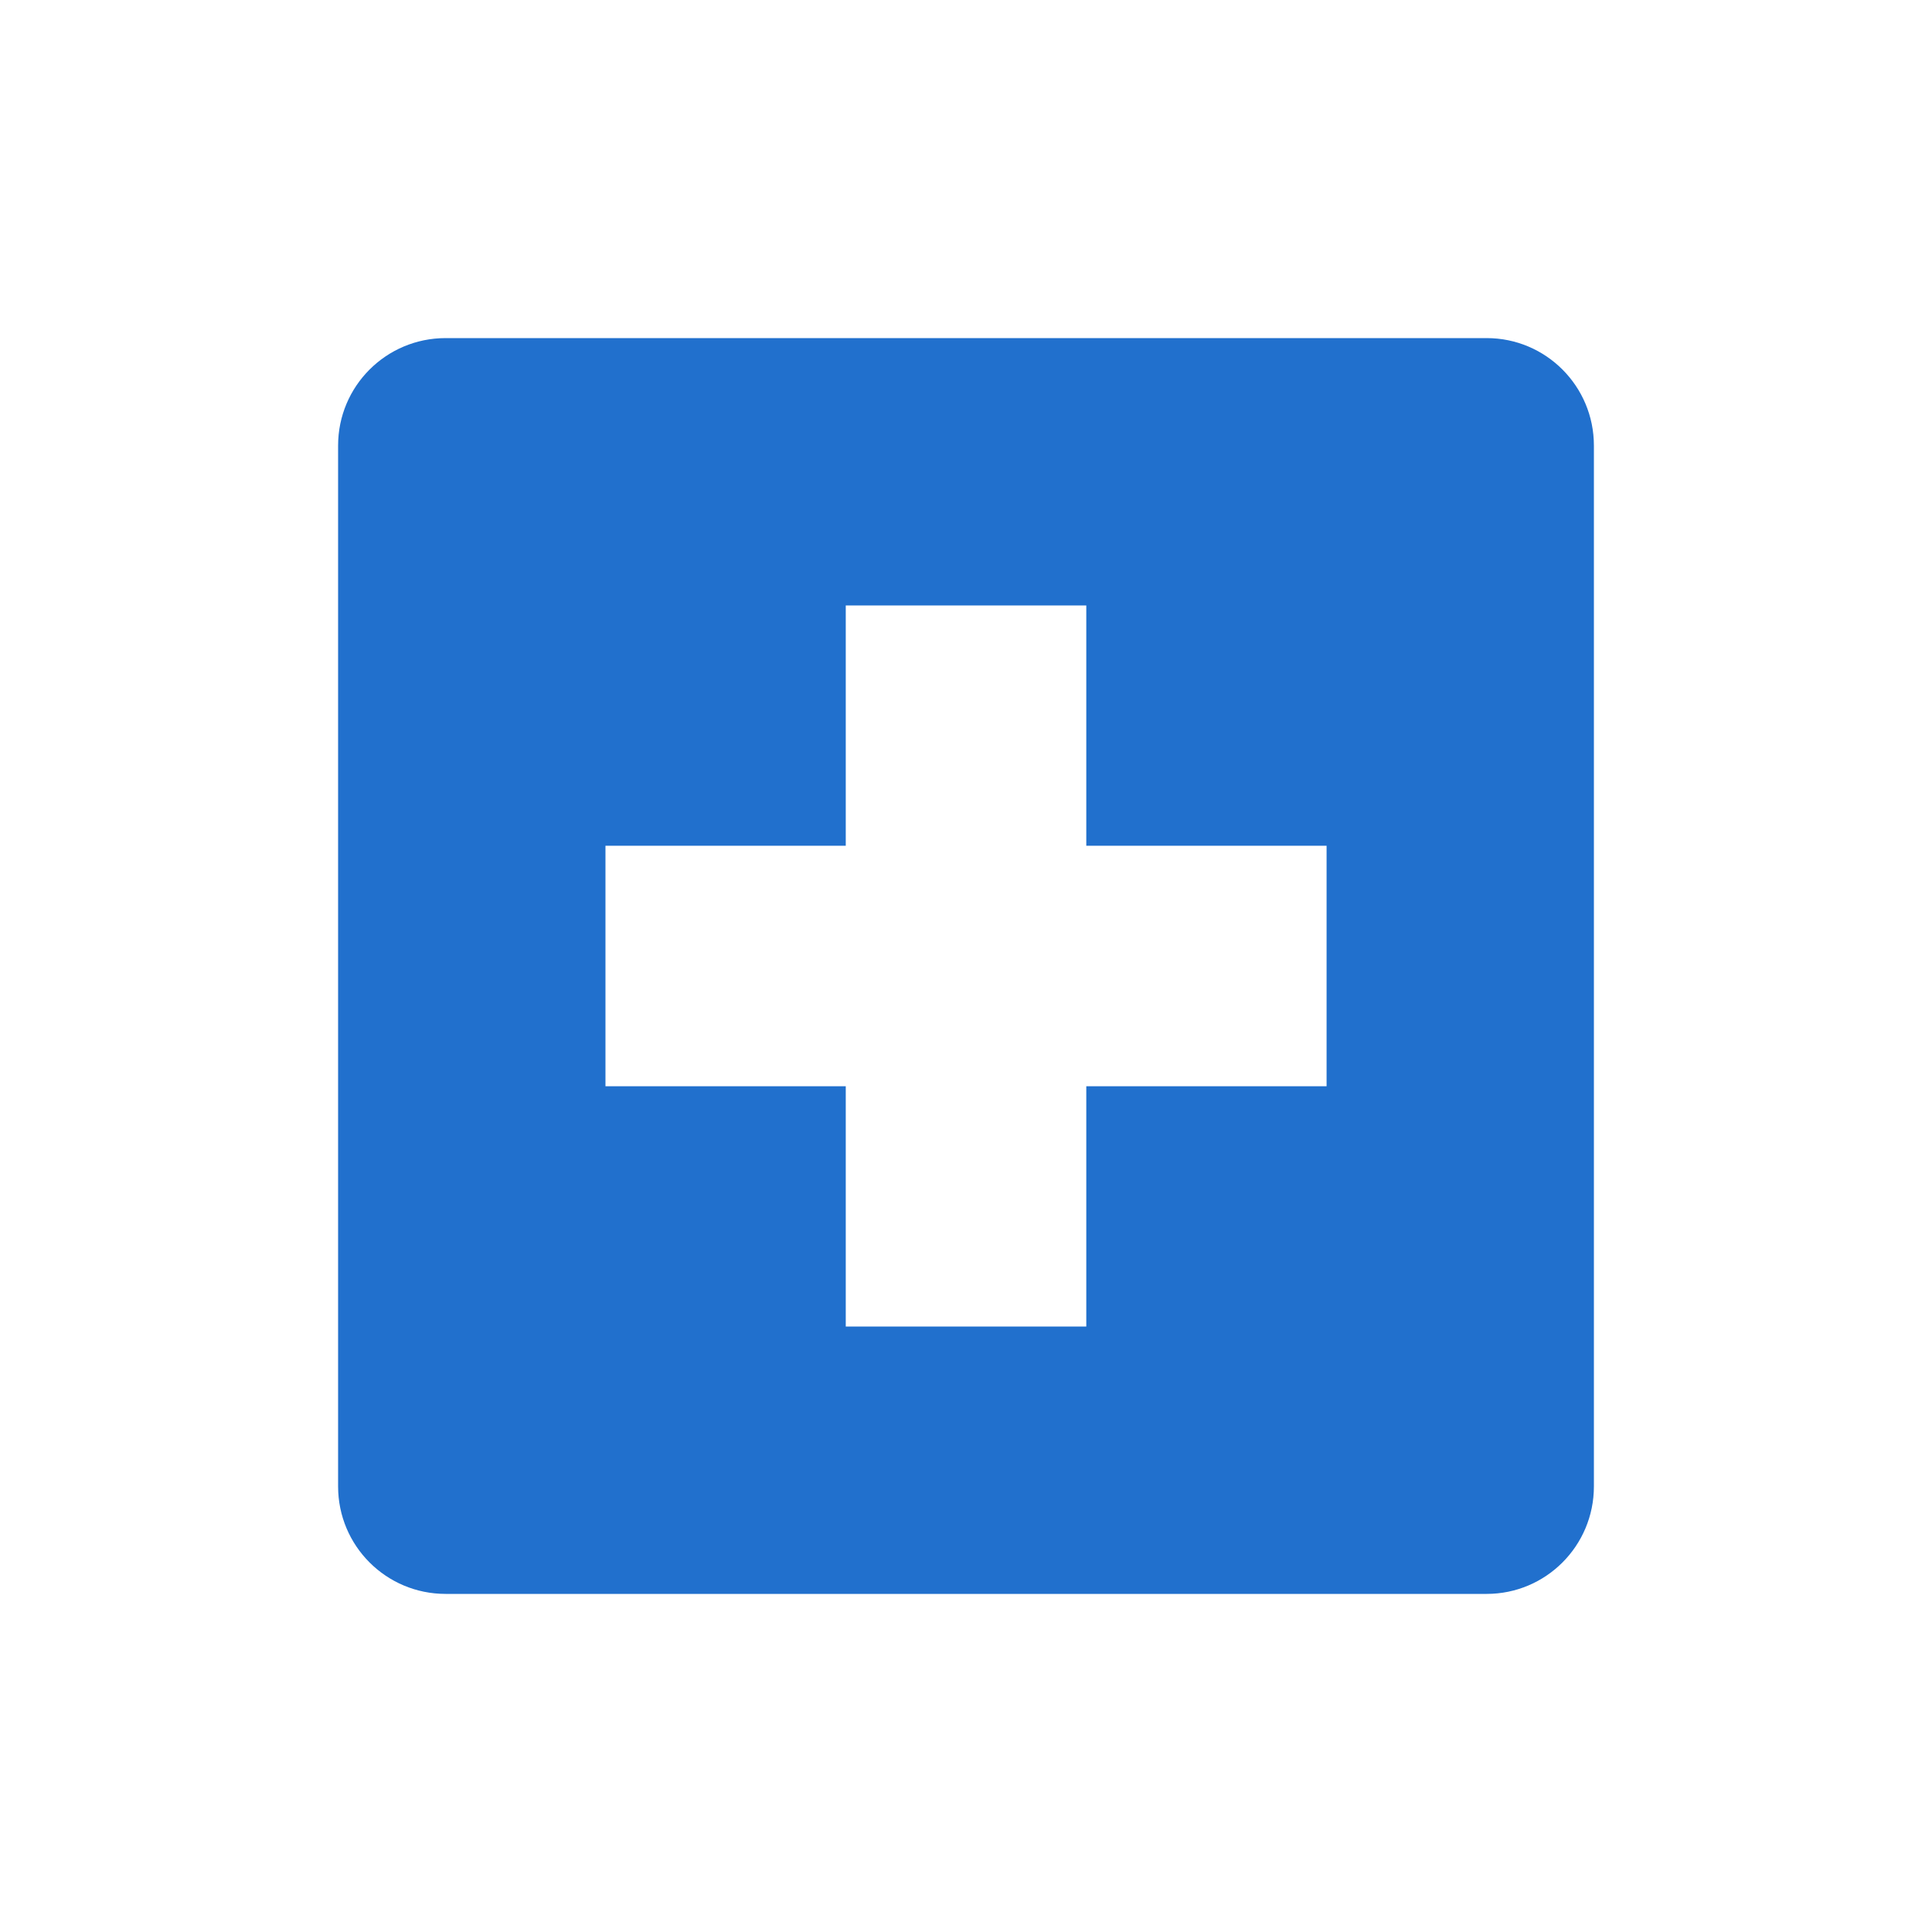
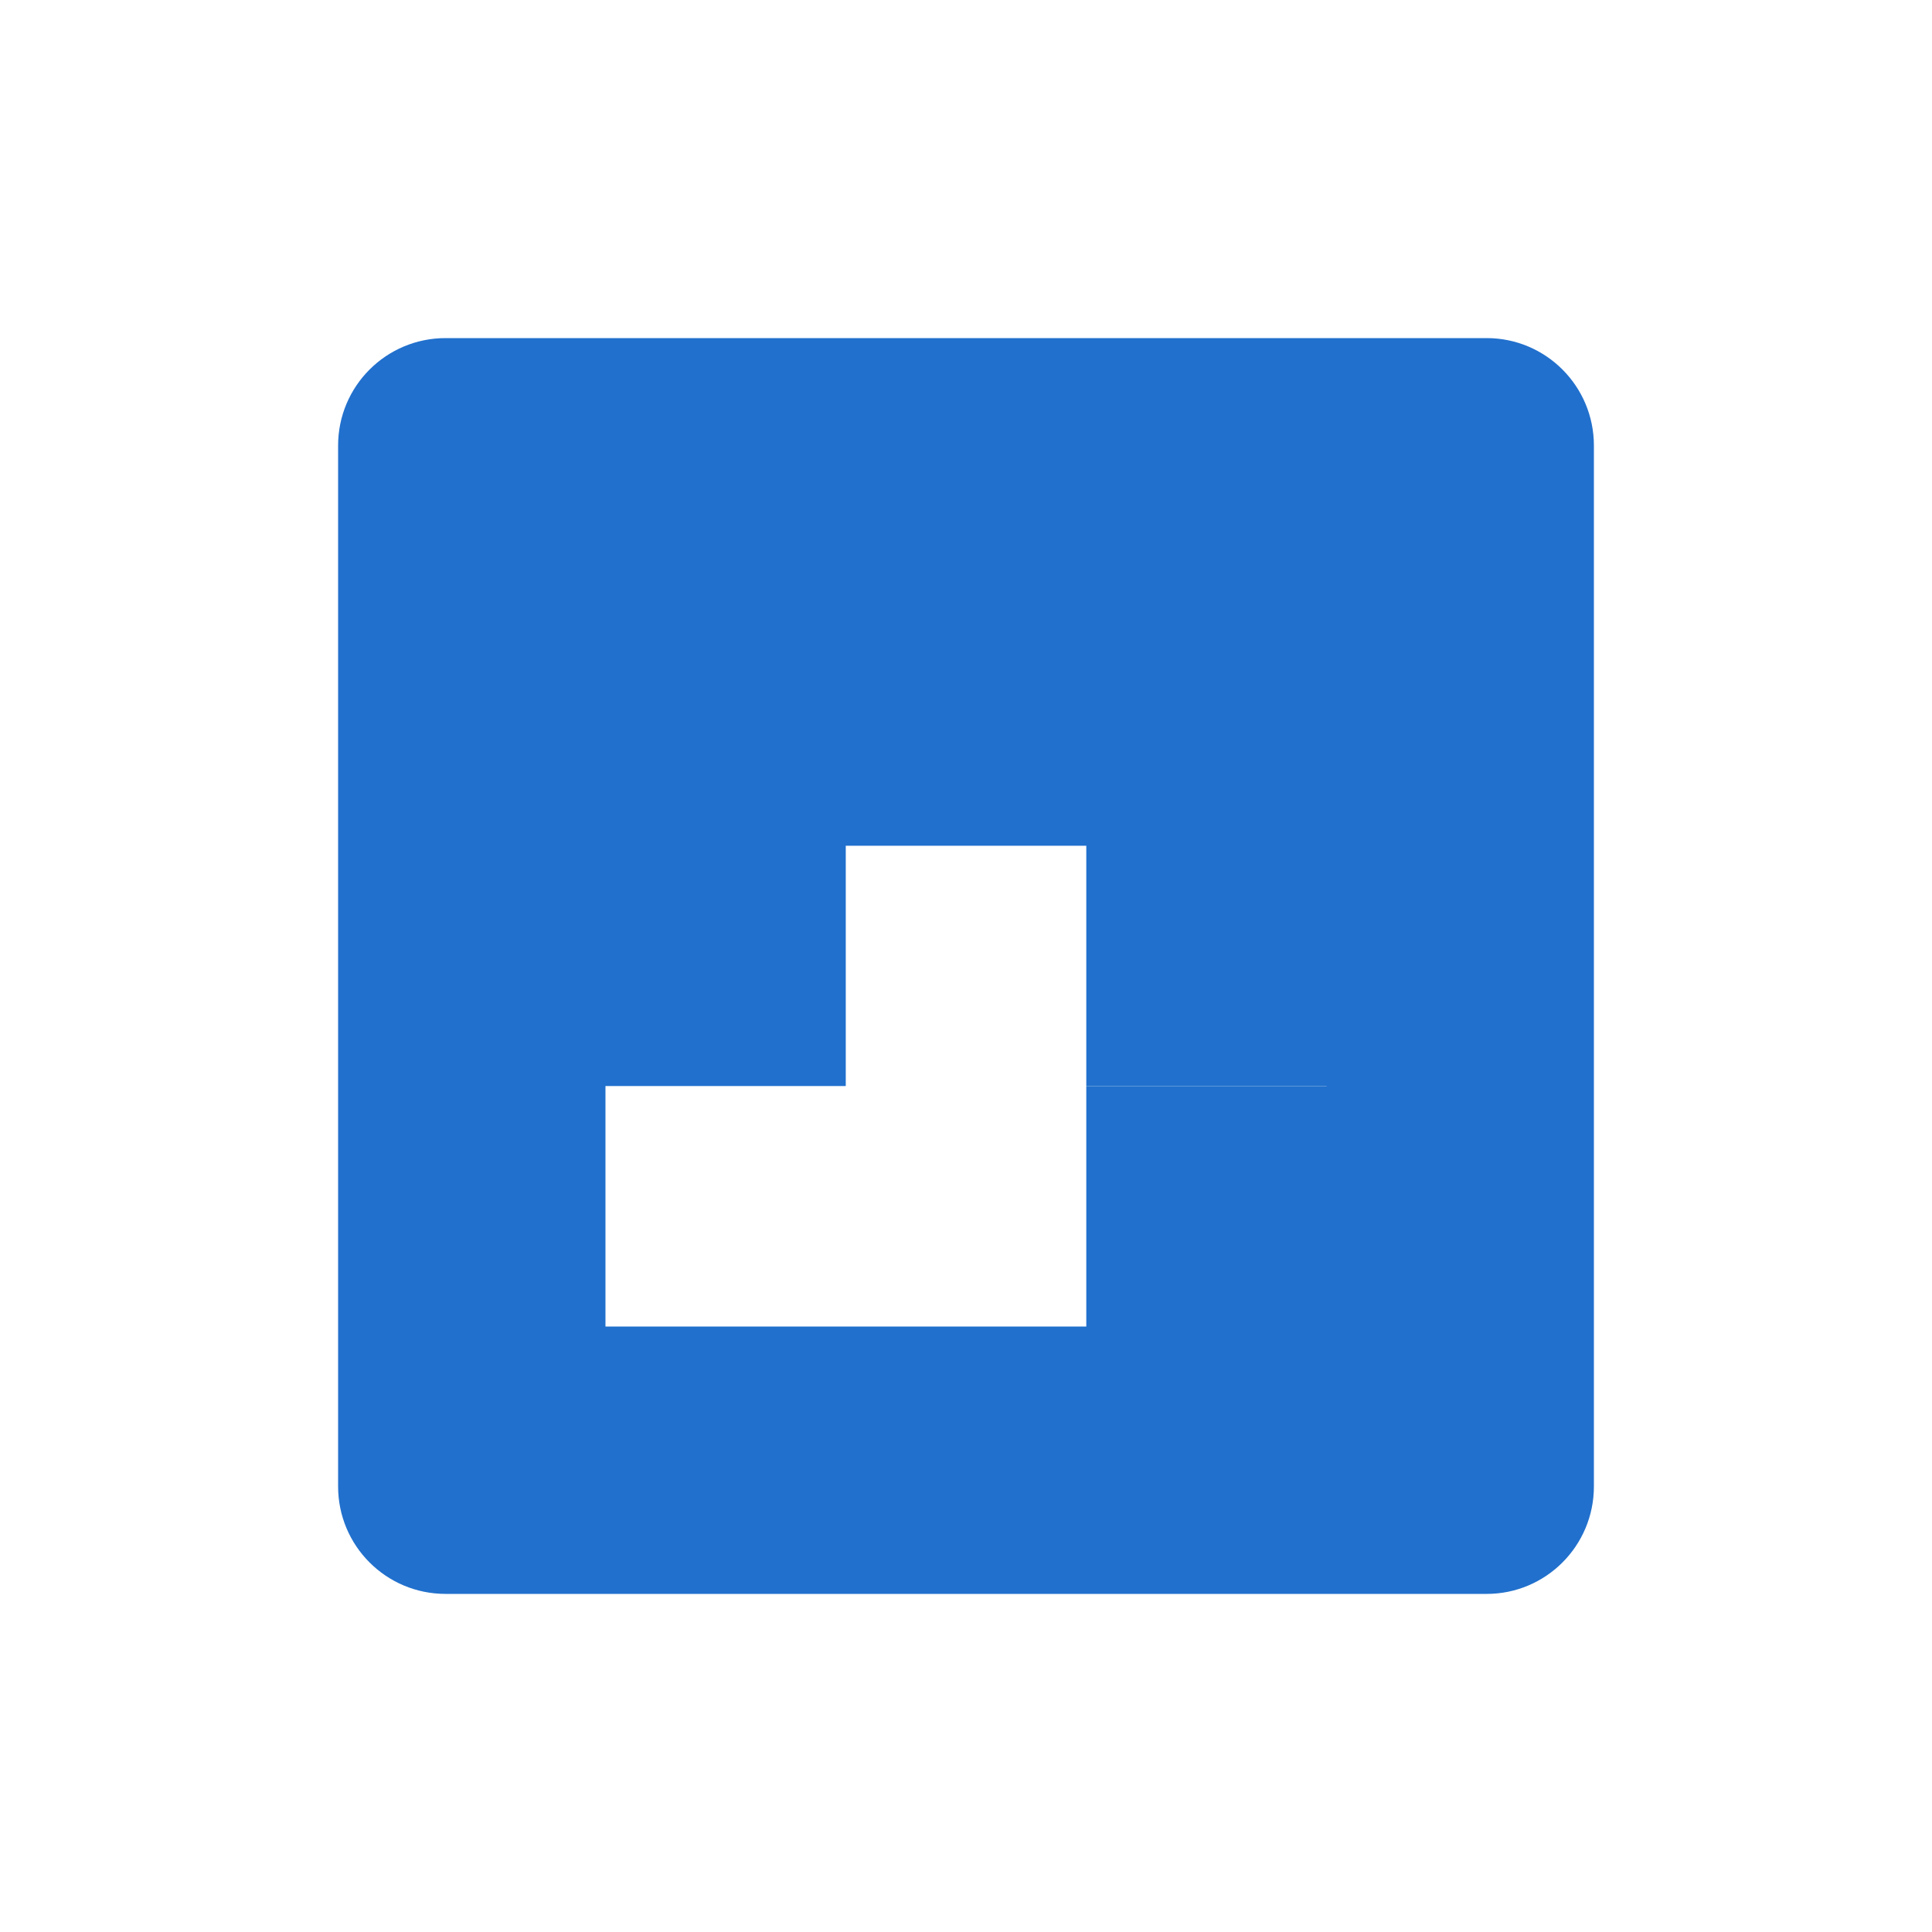
<svg xmlns="http://www.w3.org/2000/svg" version="1.1" id="レイヤー_x5F_1_x5F_1" x="0px" y="0px" width="80px" height="80px" viewBox="0 0 80 80" enable-background="new 0 0 80 80" xml:space="preserve">
-   <path fill-rule="evenodd" clip-rule="evenodd" fill="#2170CD" d="M54.931,44.98h-9.95v9.95h-9.96v-9.95h-9.95v-9.96h9.95v-9.95h9.96  v9.95h9.95V44.98z M61.561,14H18.451C15.99,14,14,15.99,14,18.45v43.1c0,2.46,1.99,4.45,4.451,4.45h43.109  C64.011,66,66,64.01,66,61.55v-43.1C66,15.99,64.011,14,61.561,14z" />
+   <path fill-rule="evenodd" clip-rule="evenodd" fill="#2170CD" d="M54.931,44.98h-9.95v9.95h-9.96h-9.95v-9.96h9.95v-9.95h9.96  v9.95h9.95V44.98z M61.561,14H18.451C15.99,14,14,15.99,14,18.45v43.1c0,2.46,1.99,4.45,4.451,4.45h43.109  C64.011,66,66,64.01,66,61.55v-43.1C66,15.99,64.011,14,61.561,14z" />
</svg>